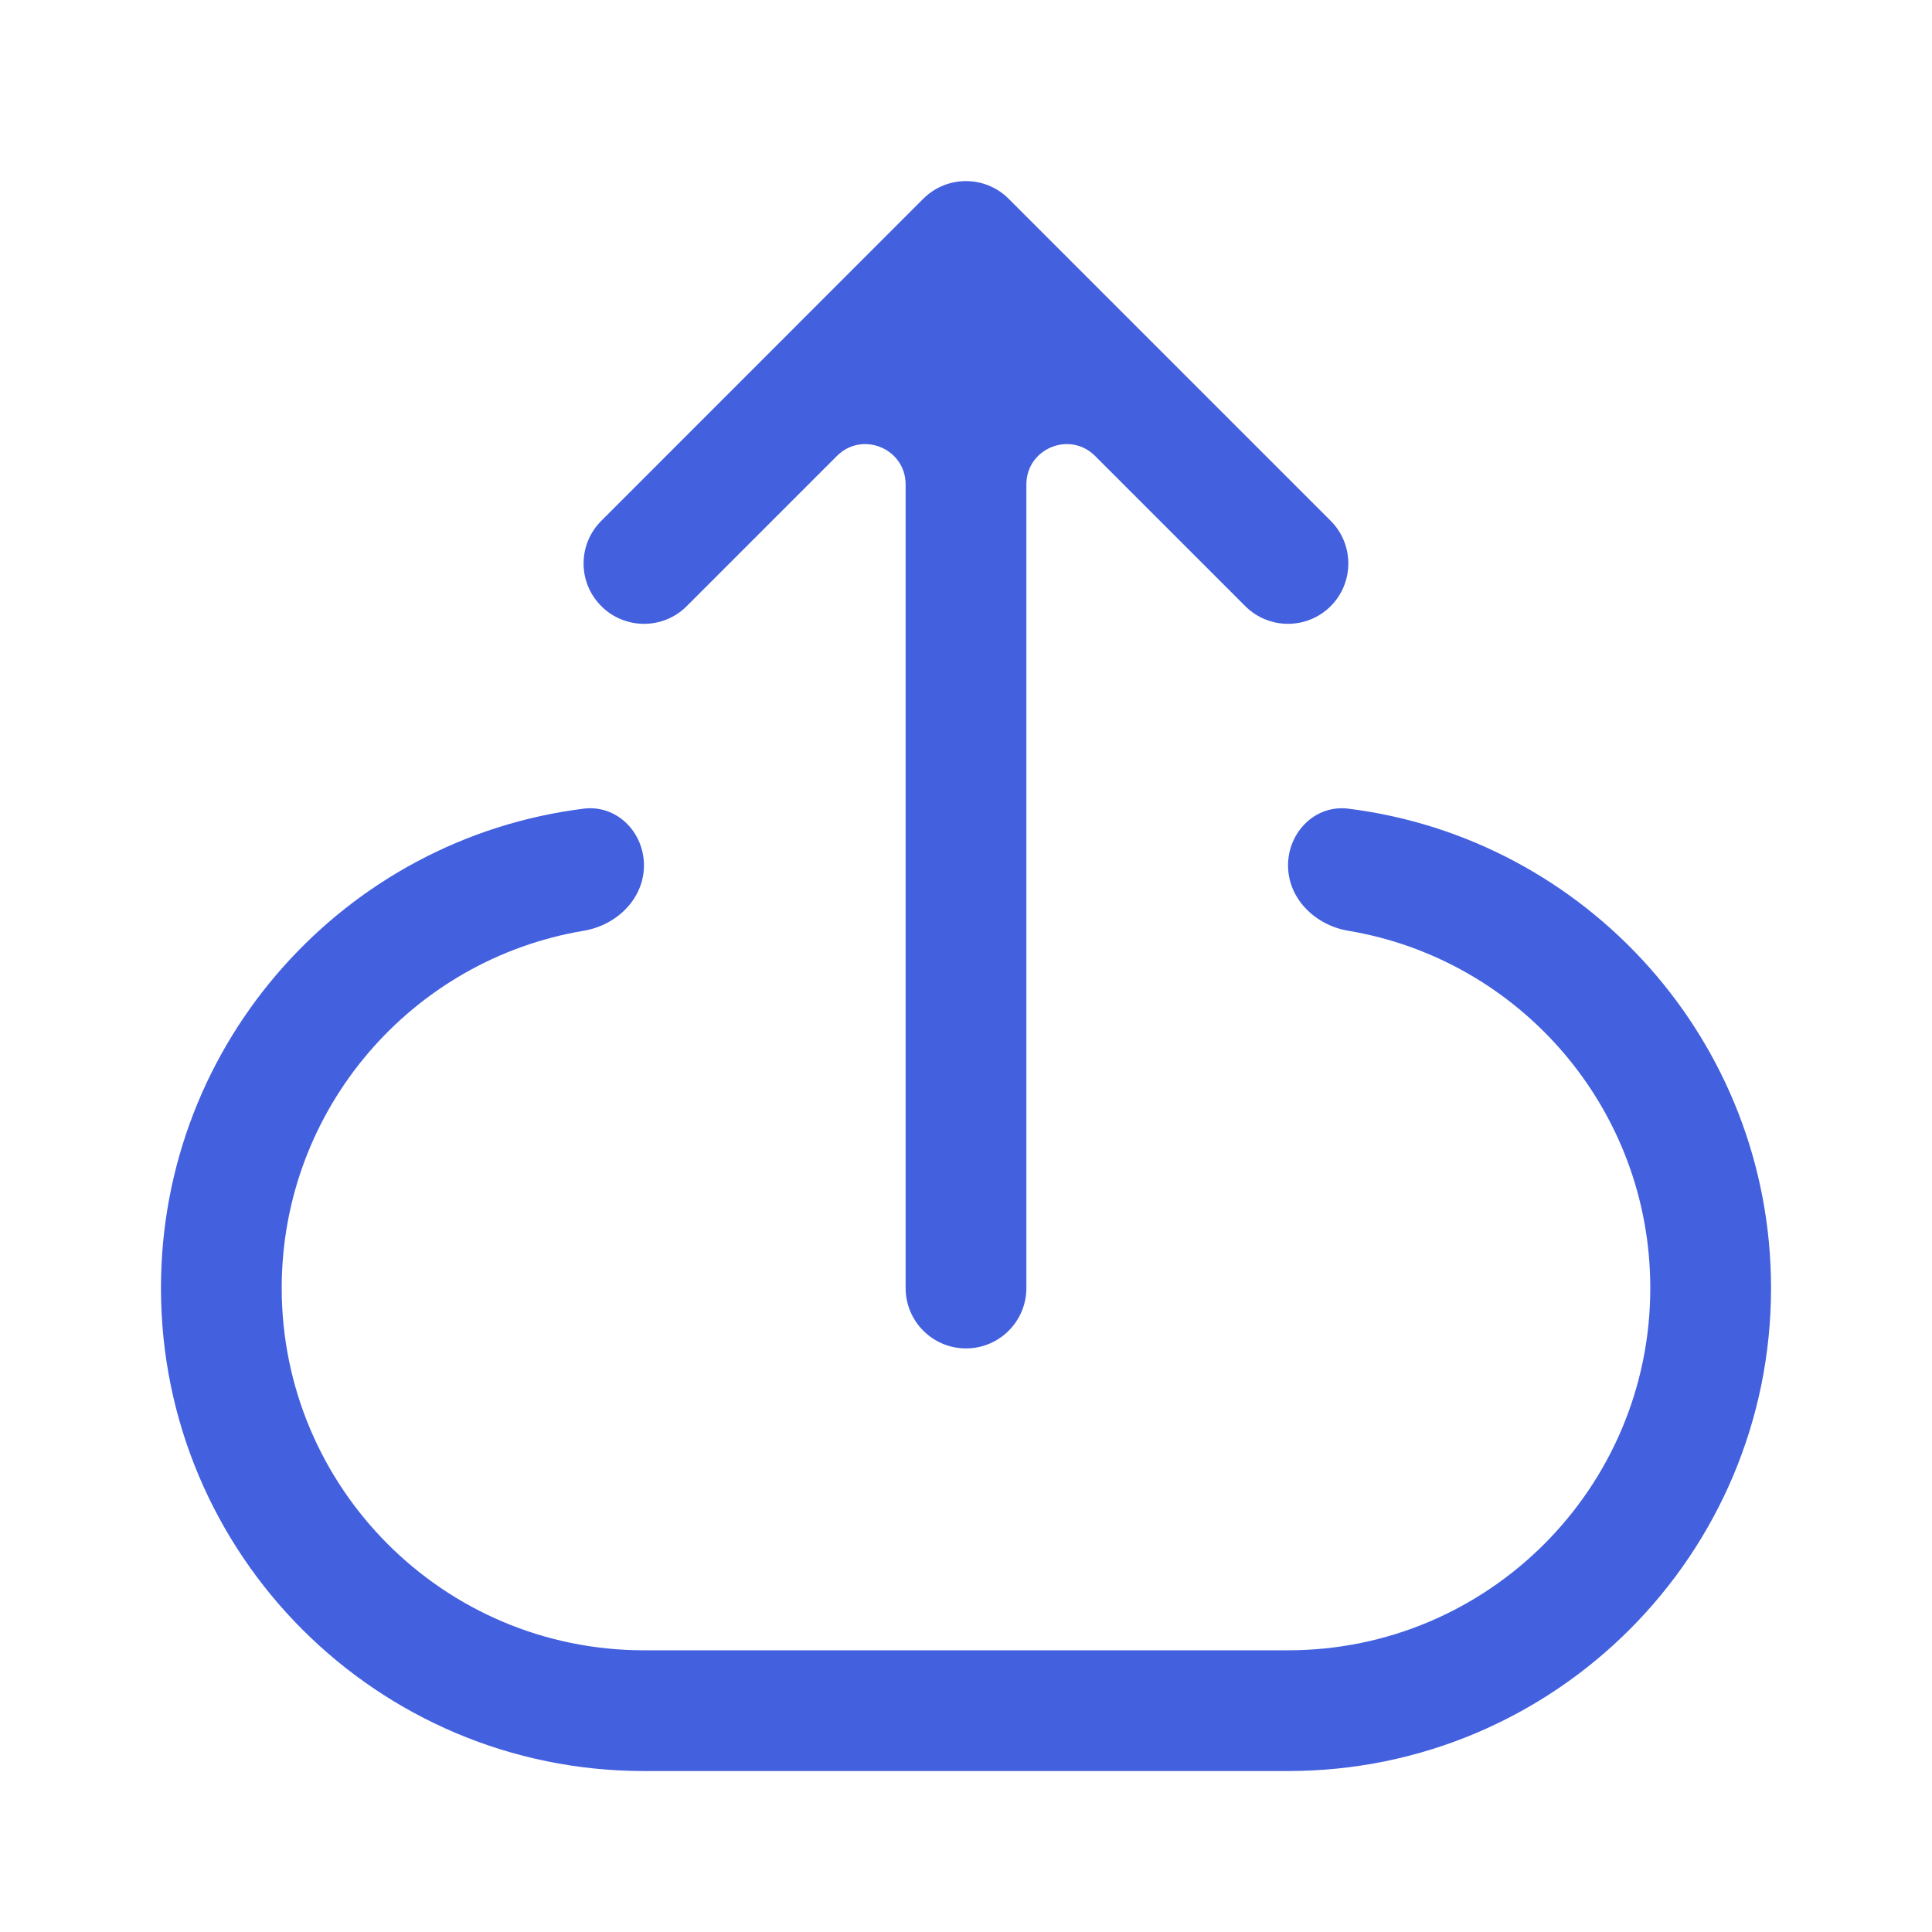
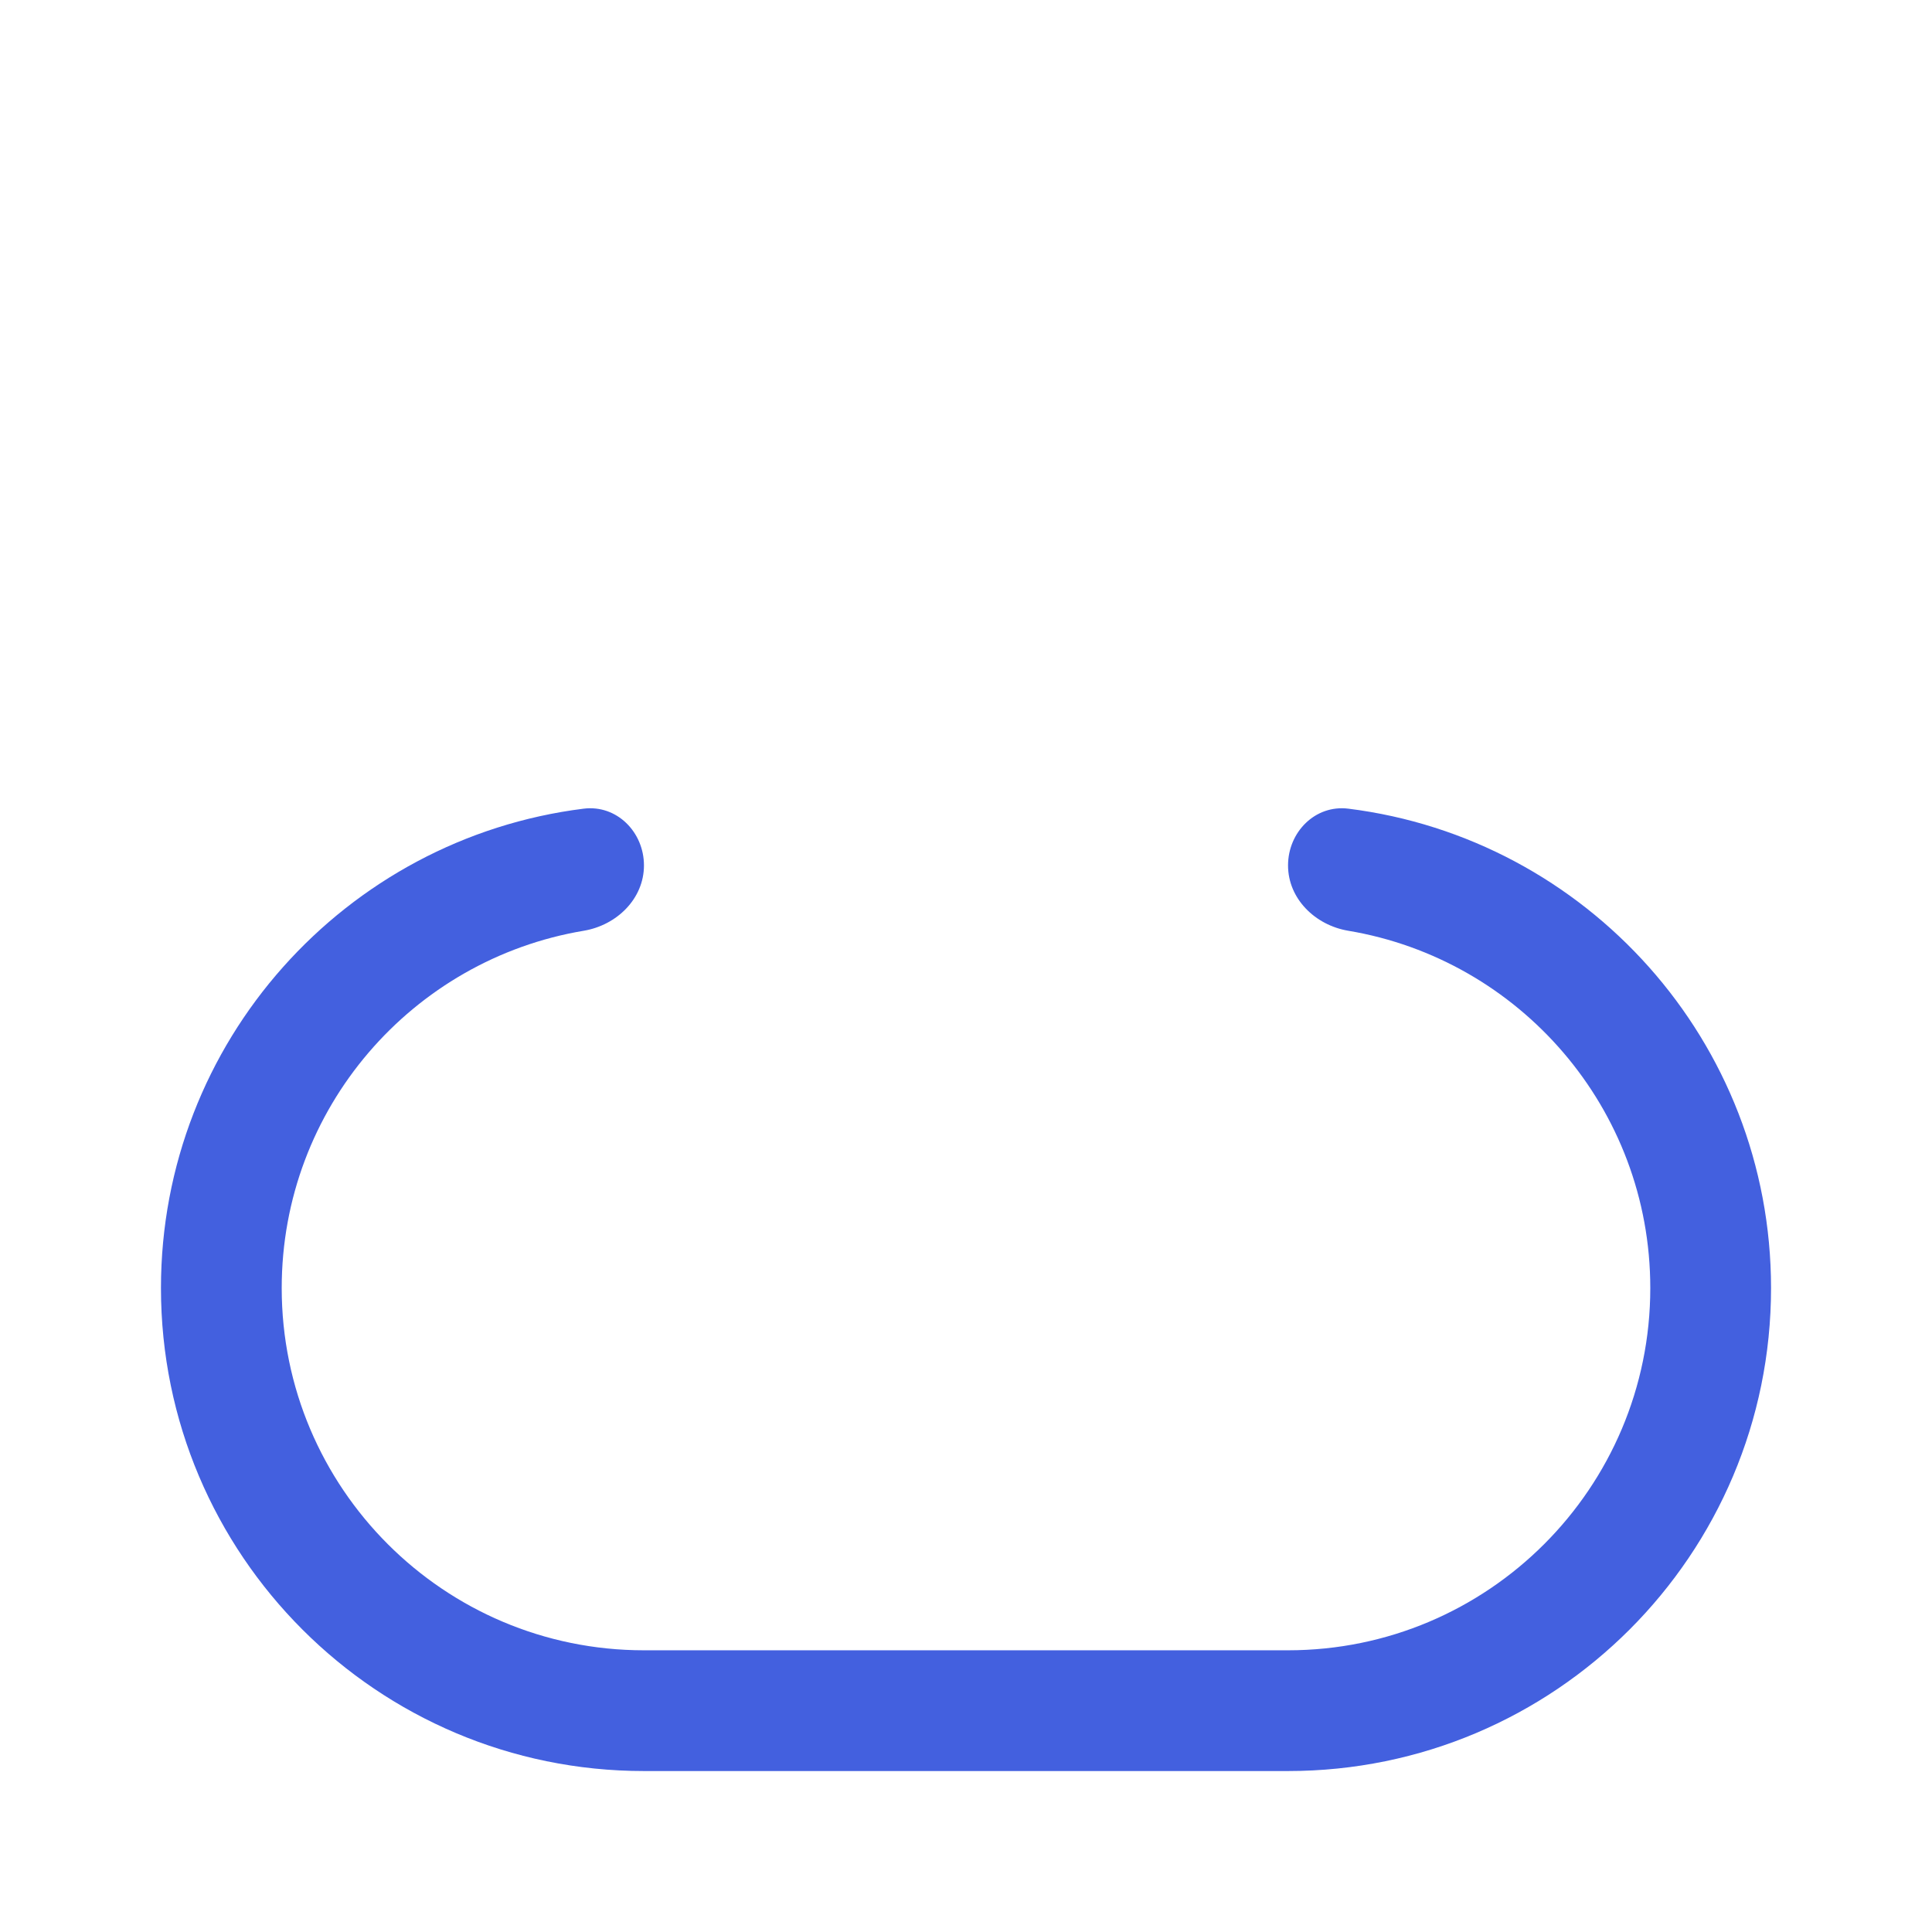
<svg xmlns="http://www.w3.org/2000/svg" width="16" height="16" viewBox="0 0 16 16" fill="none">
  <path d="M10.667 7.167C10.667 7.443 10.892 7.662 11.165 7.708C12.584 7.945 13.667 9.179 13.667 10.667C13.667 12.323 12.323 13.667 10.667 13.667H5.333C3.676 13.667 2.333 12.323 2.333 10.667C2.333 9.179 3.415 7.945 4.835 7.708C5.108 7.662 5.333 7.443 5.333 7.167C5.333 6.891 5.108 6.663 4.834 6.697C2.861 6.943 1.333 8.627 1.333 10.667C1.333 12.876 3.124 14.667 5.333 14.667H10.667C12.876 14.667 14.667 12.876 14.667 10.667C14.667 8.627 13.139 6.943 11.166 6.697C10.892 6.663 10.667 6.891 10.667 7.167Z" fill="#4360DF" />
-   <path d="M8.5 4.012C8.5 3.715 8.859 3.566 9.069 3.776L10.313 5.02C10.508 5.215 10.825 5.215 11.02 5.02C11.215 4.825 11.215 4.508 11.02 4.313L8.353 1.646C8.158 1.451 7.842 1.451 7.646 1.646L4.98 4.313C4.784 4.508 4.784 4.825 4.98 5.02C5.175 5.215 5.492 5.215 5.687 5.02L6.931 3.776C7.141 3.566 7.5 3.715 7.5 4.012V10.667C7.5 10.943 7.724 11.167 8 11.167C8.276 11.167 8.5 10.943 8.5 10.667V4.012Z" fill="#4360DF" />
</svg>